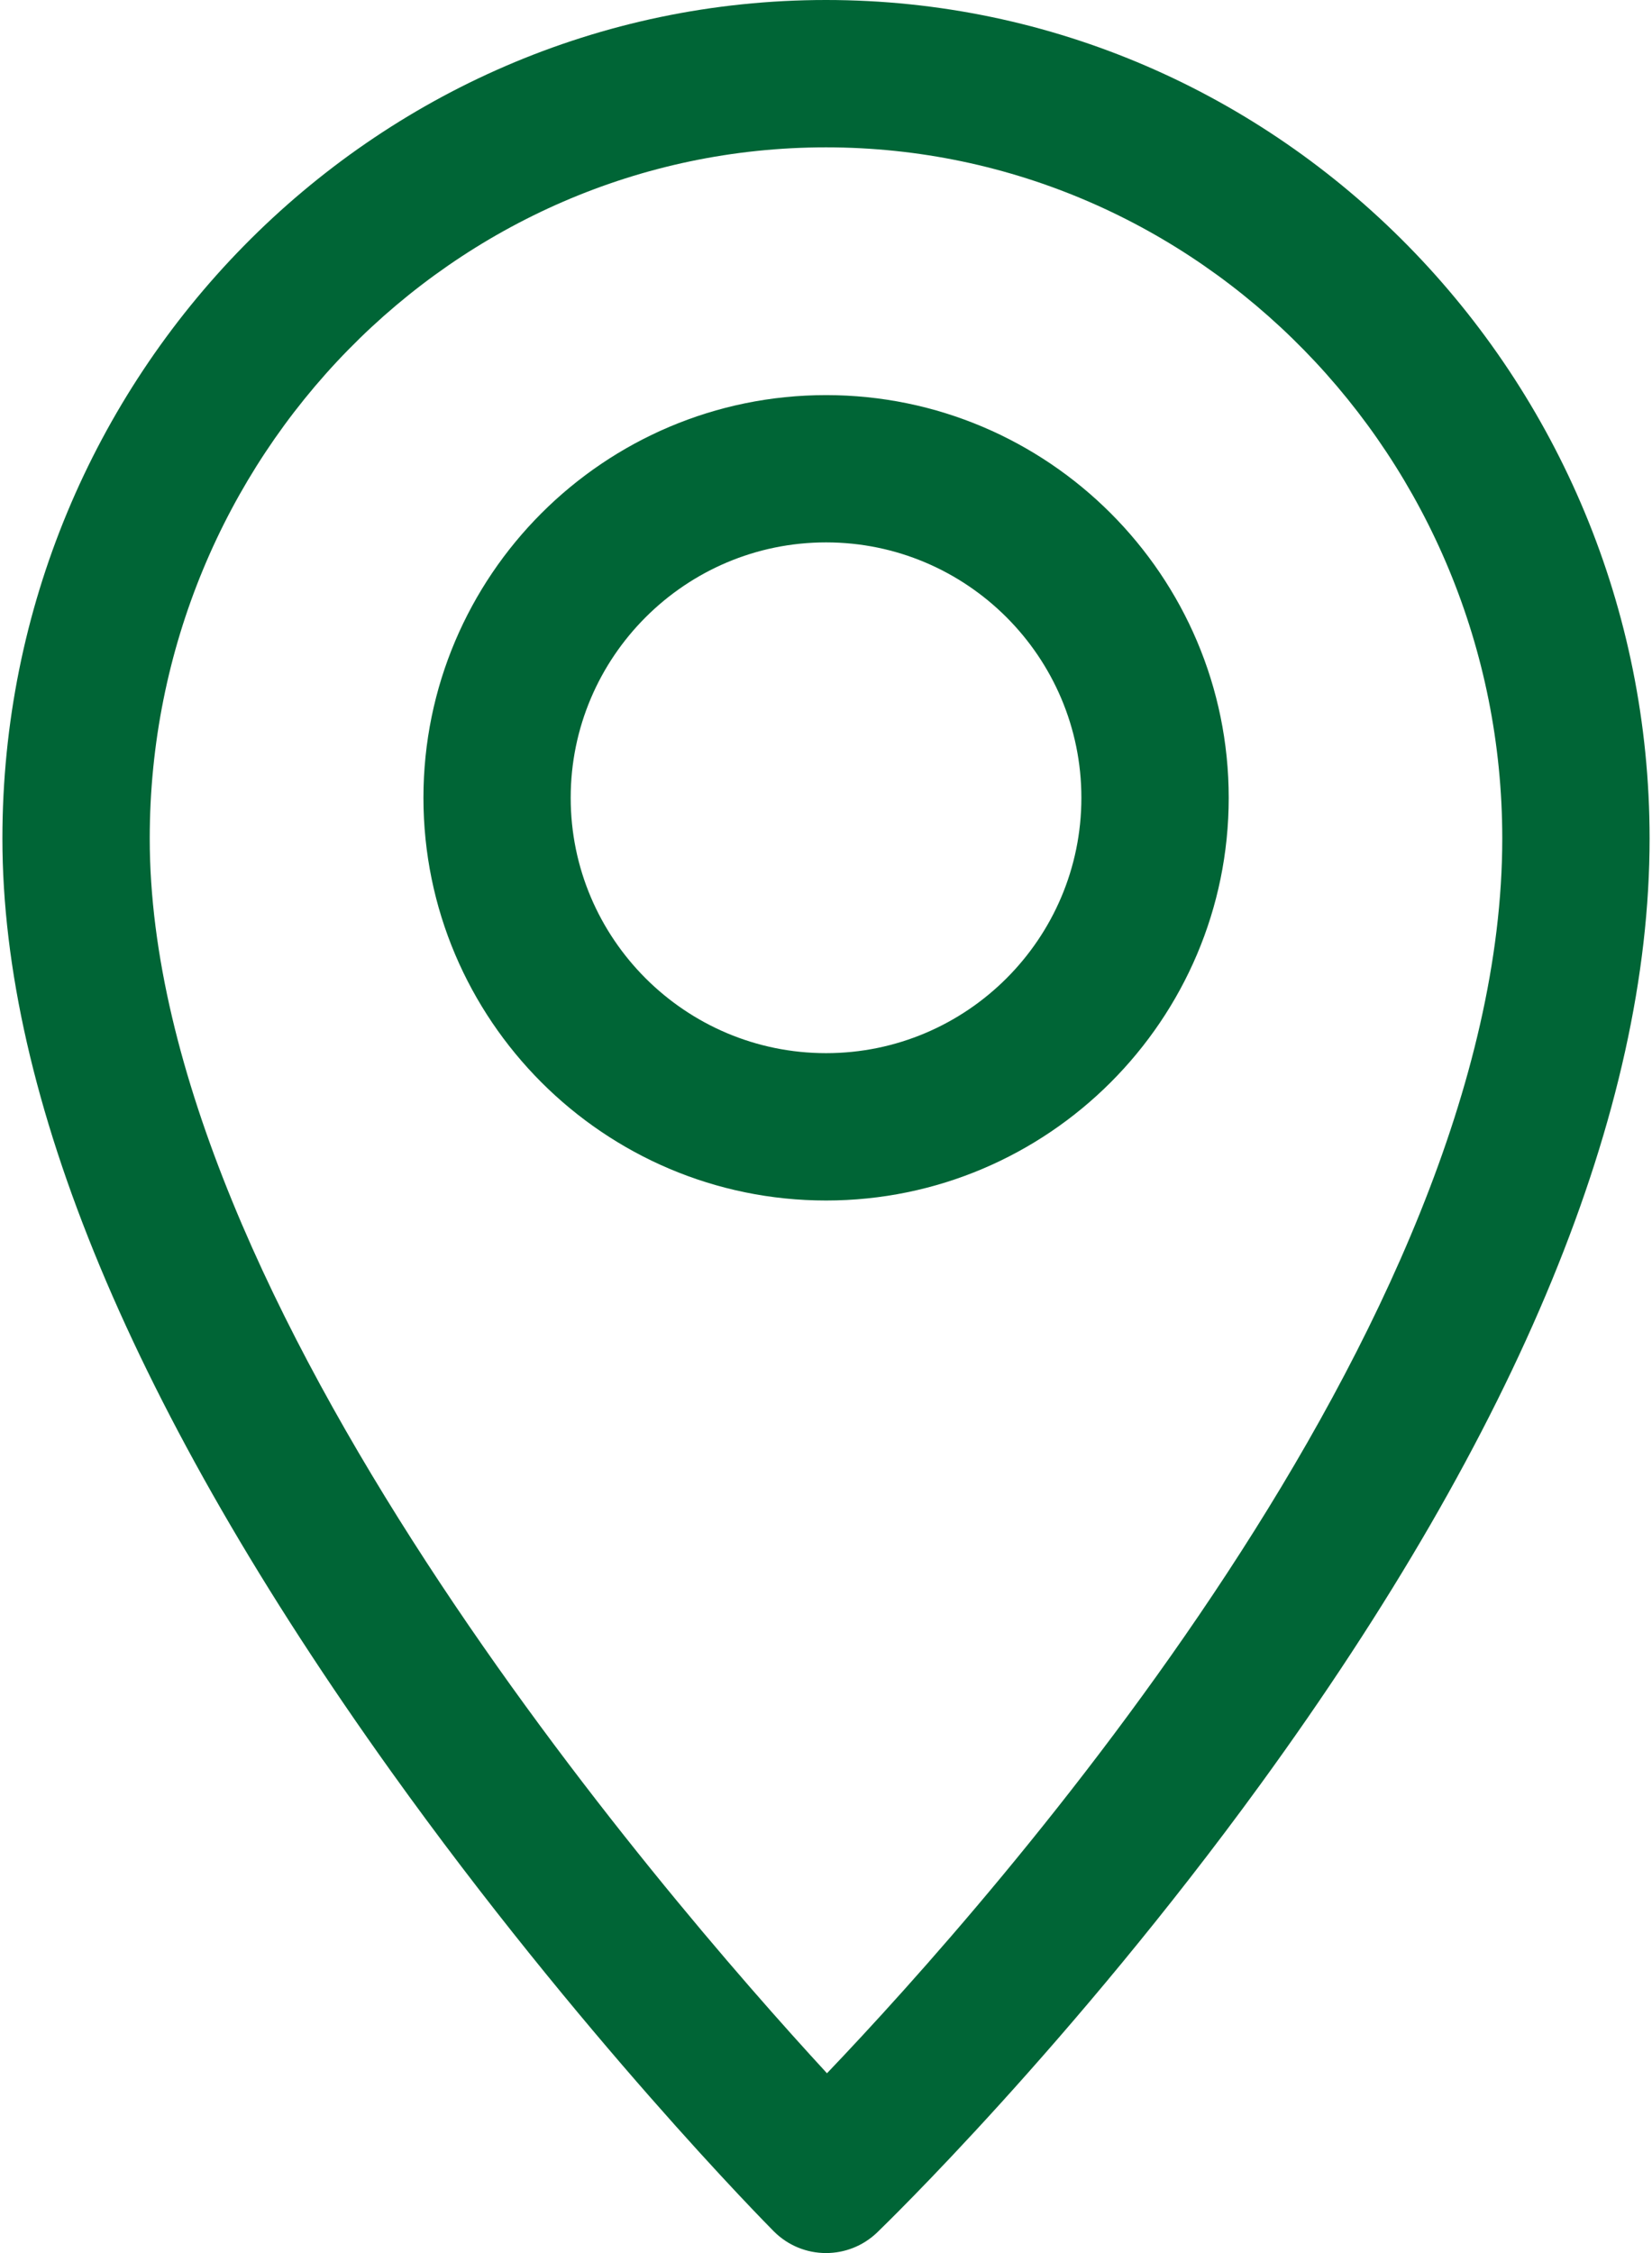
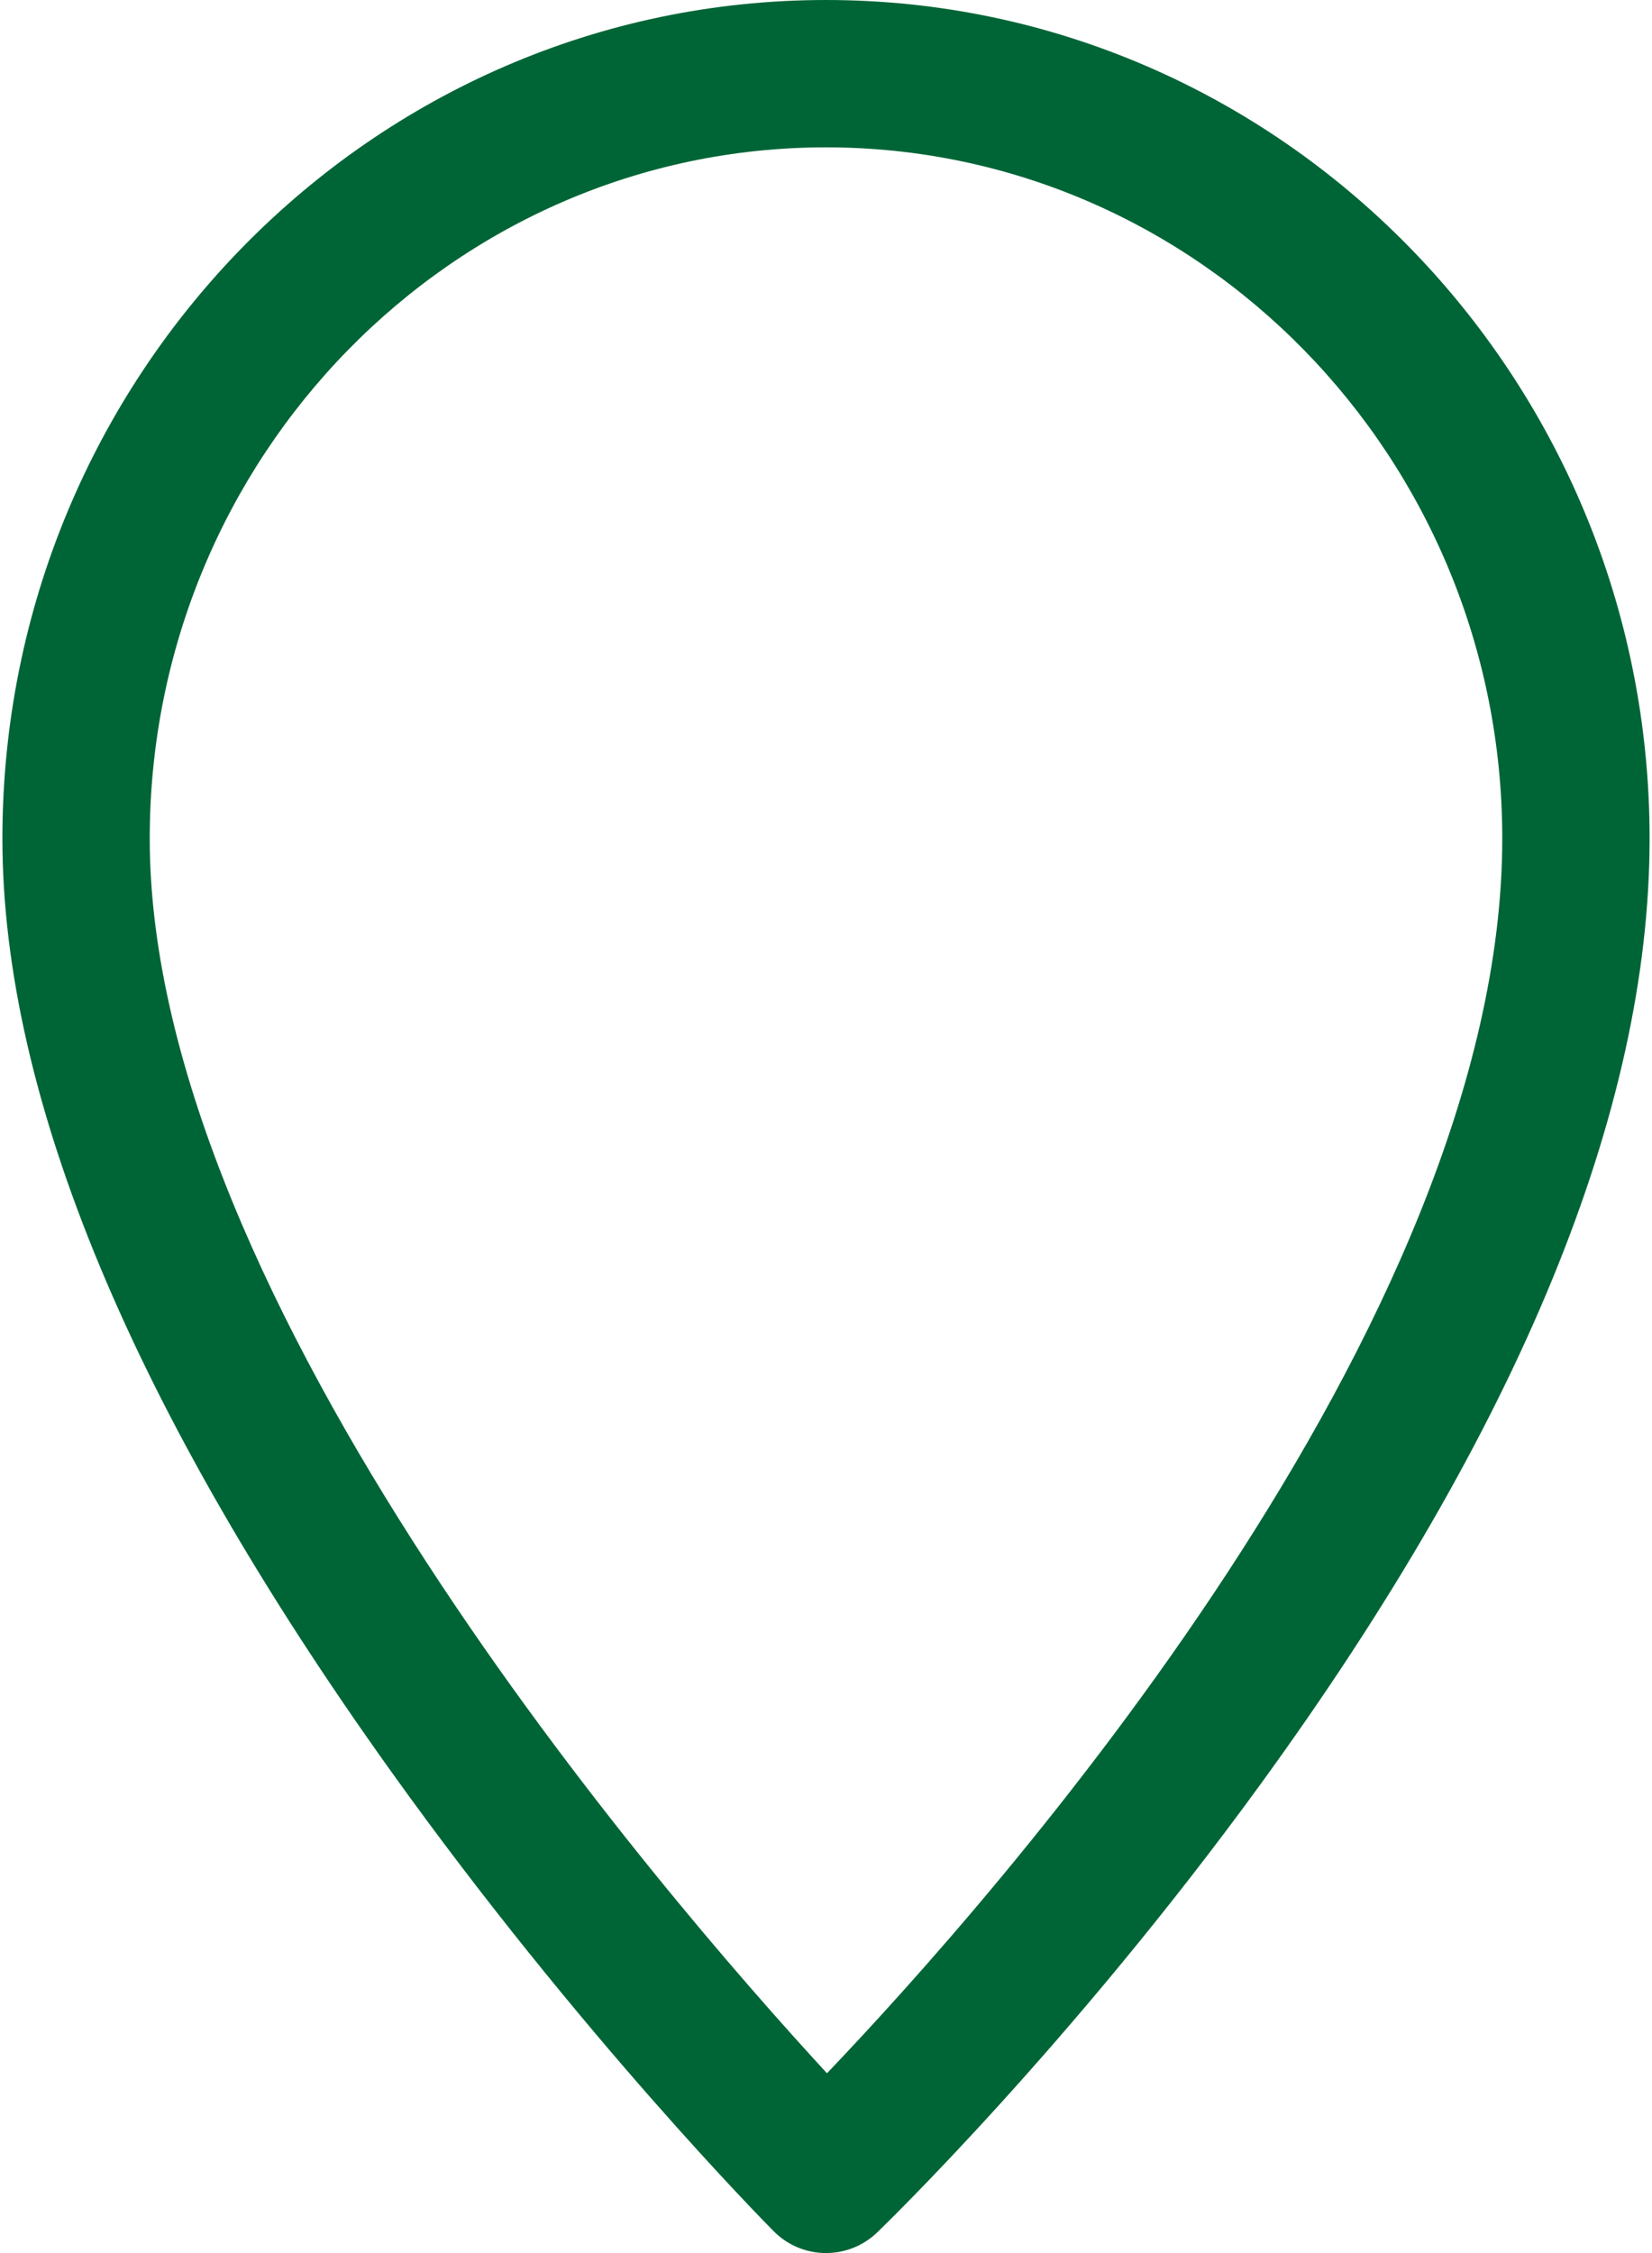
<svg xmlns="http://www.w3.org/2000/svg" width="22" height="30" viewBox="0 0 22 30" fill="none">
  <path d="M11 0C4.952 0 0.032 5.008 0.032 11.165C0.032 14.608 1.774 18.788 5.209 23.588C7.723 27.1 10.2 29.605 10.304 29.71C10.496 29.903 10.748 30 11 30C11.245 30 11.49 29.909 11.681 29.726C11.785 29.625 14.268 27.221 16.787 23.757C20.225 19.029 21.968 14.792 21.968 11.165C21.968 5.008 17.047 0 11 0ZM11.013 27.606C8.804 25.209 1.994 17.321 1.994 11.165C1.994 6.09 6.034 1.962 11 1.962C15.966 1.962 20.006 6.09 20.006 11.165C20.006 17.653 13.232 25.282 11.013 27.606Z" fill="#006536" />
-   <path d="M11.001 5.261C8.044 5.261 5.639 7.666 5.639 10.623C5.639 13.579 8.044 15.985 11.001 15.985C13.957 15.985 16.363 13.579 16.363 10.623C16.363 7.666 13.957 5.261 11.001 5.261ZM11.001 14.023C9.126 14.023 7.6 12.498 7.6 10.623C7.6 8.748 9.126 7.222 11.001 7.222C12.876 7.222 14.401 8.748 14.401 10.623C14.401 12.498 12.876 14.023 11.001 14.023Z" fill="#006536" />
</svg>